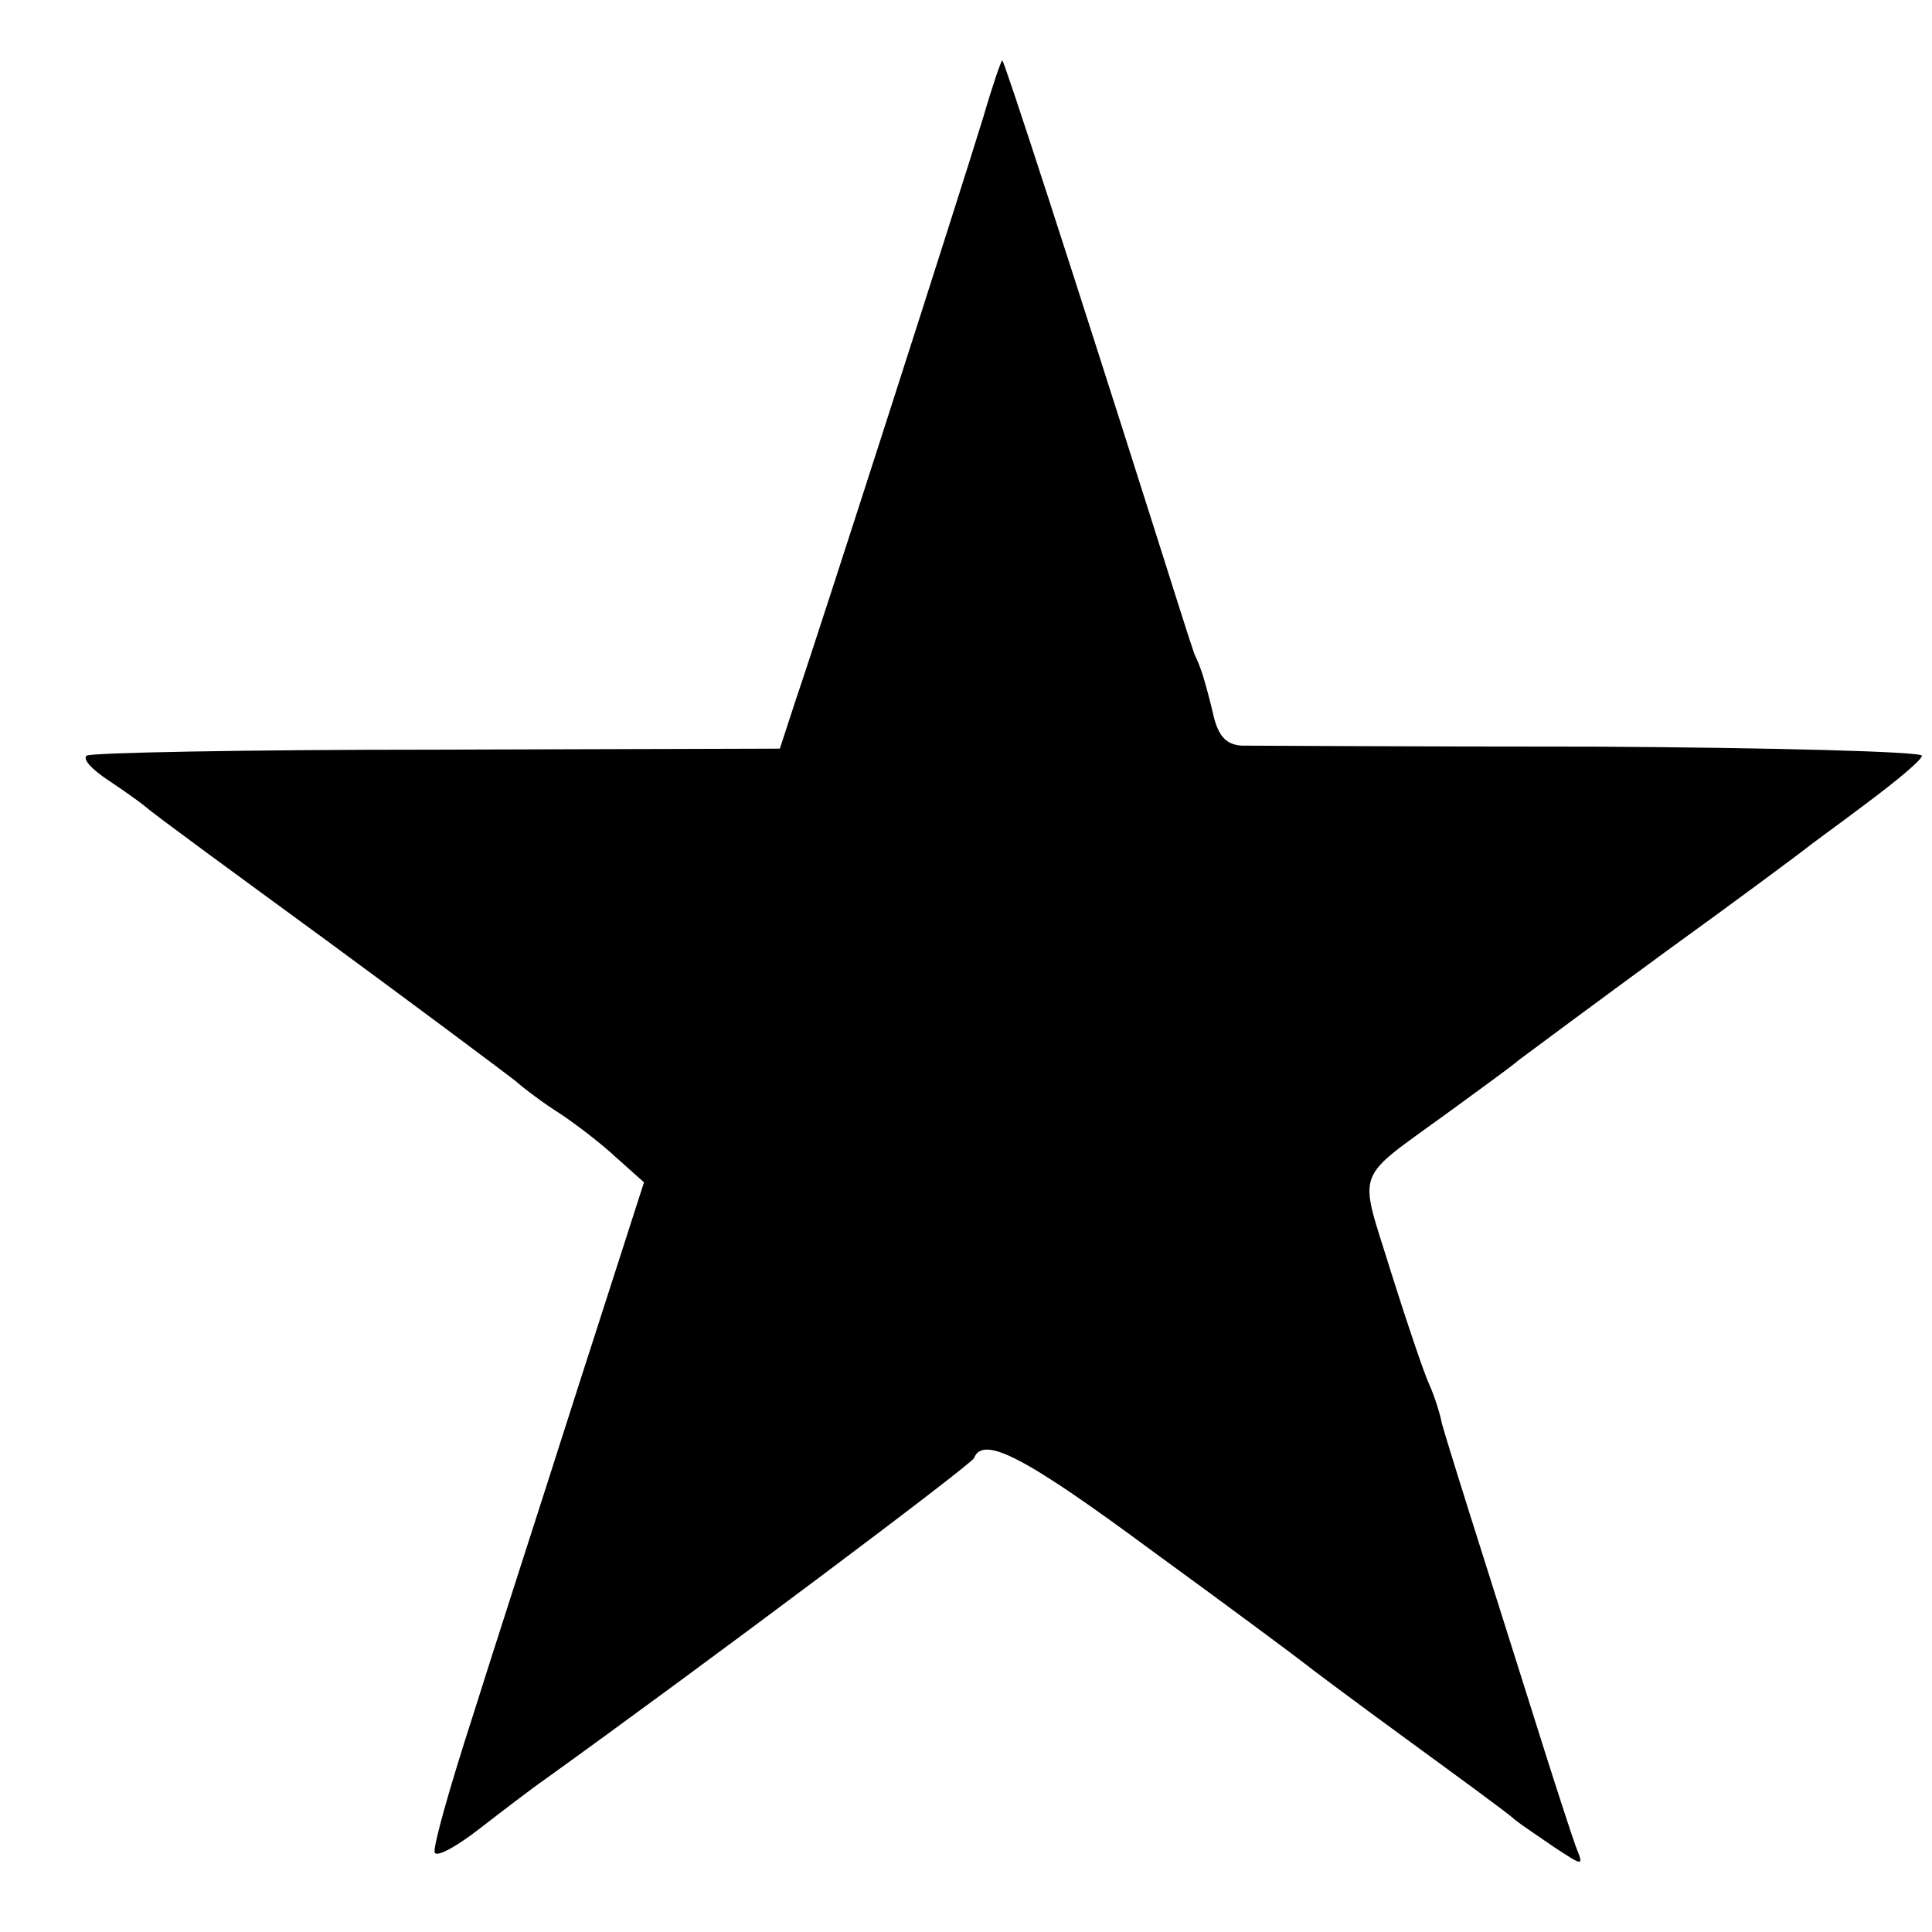
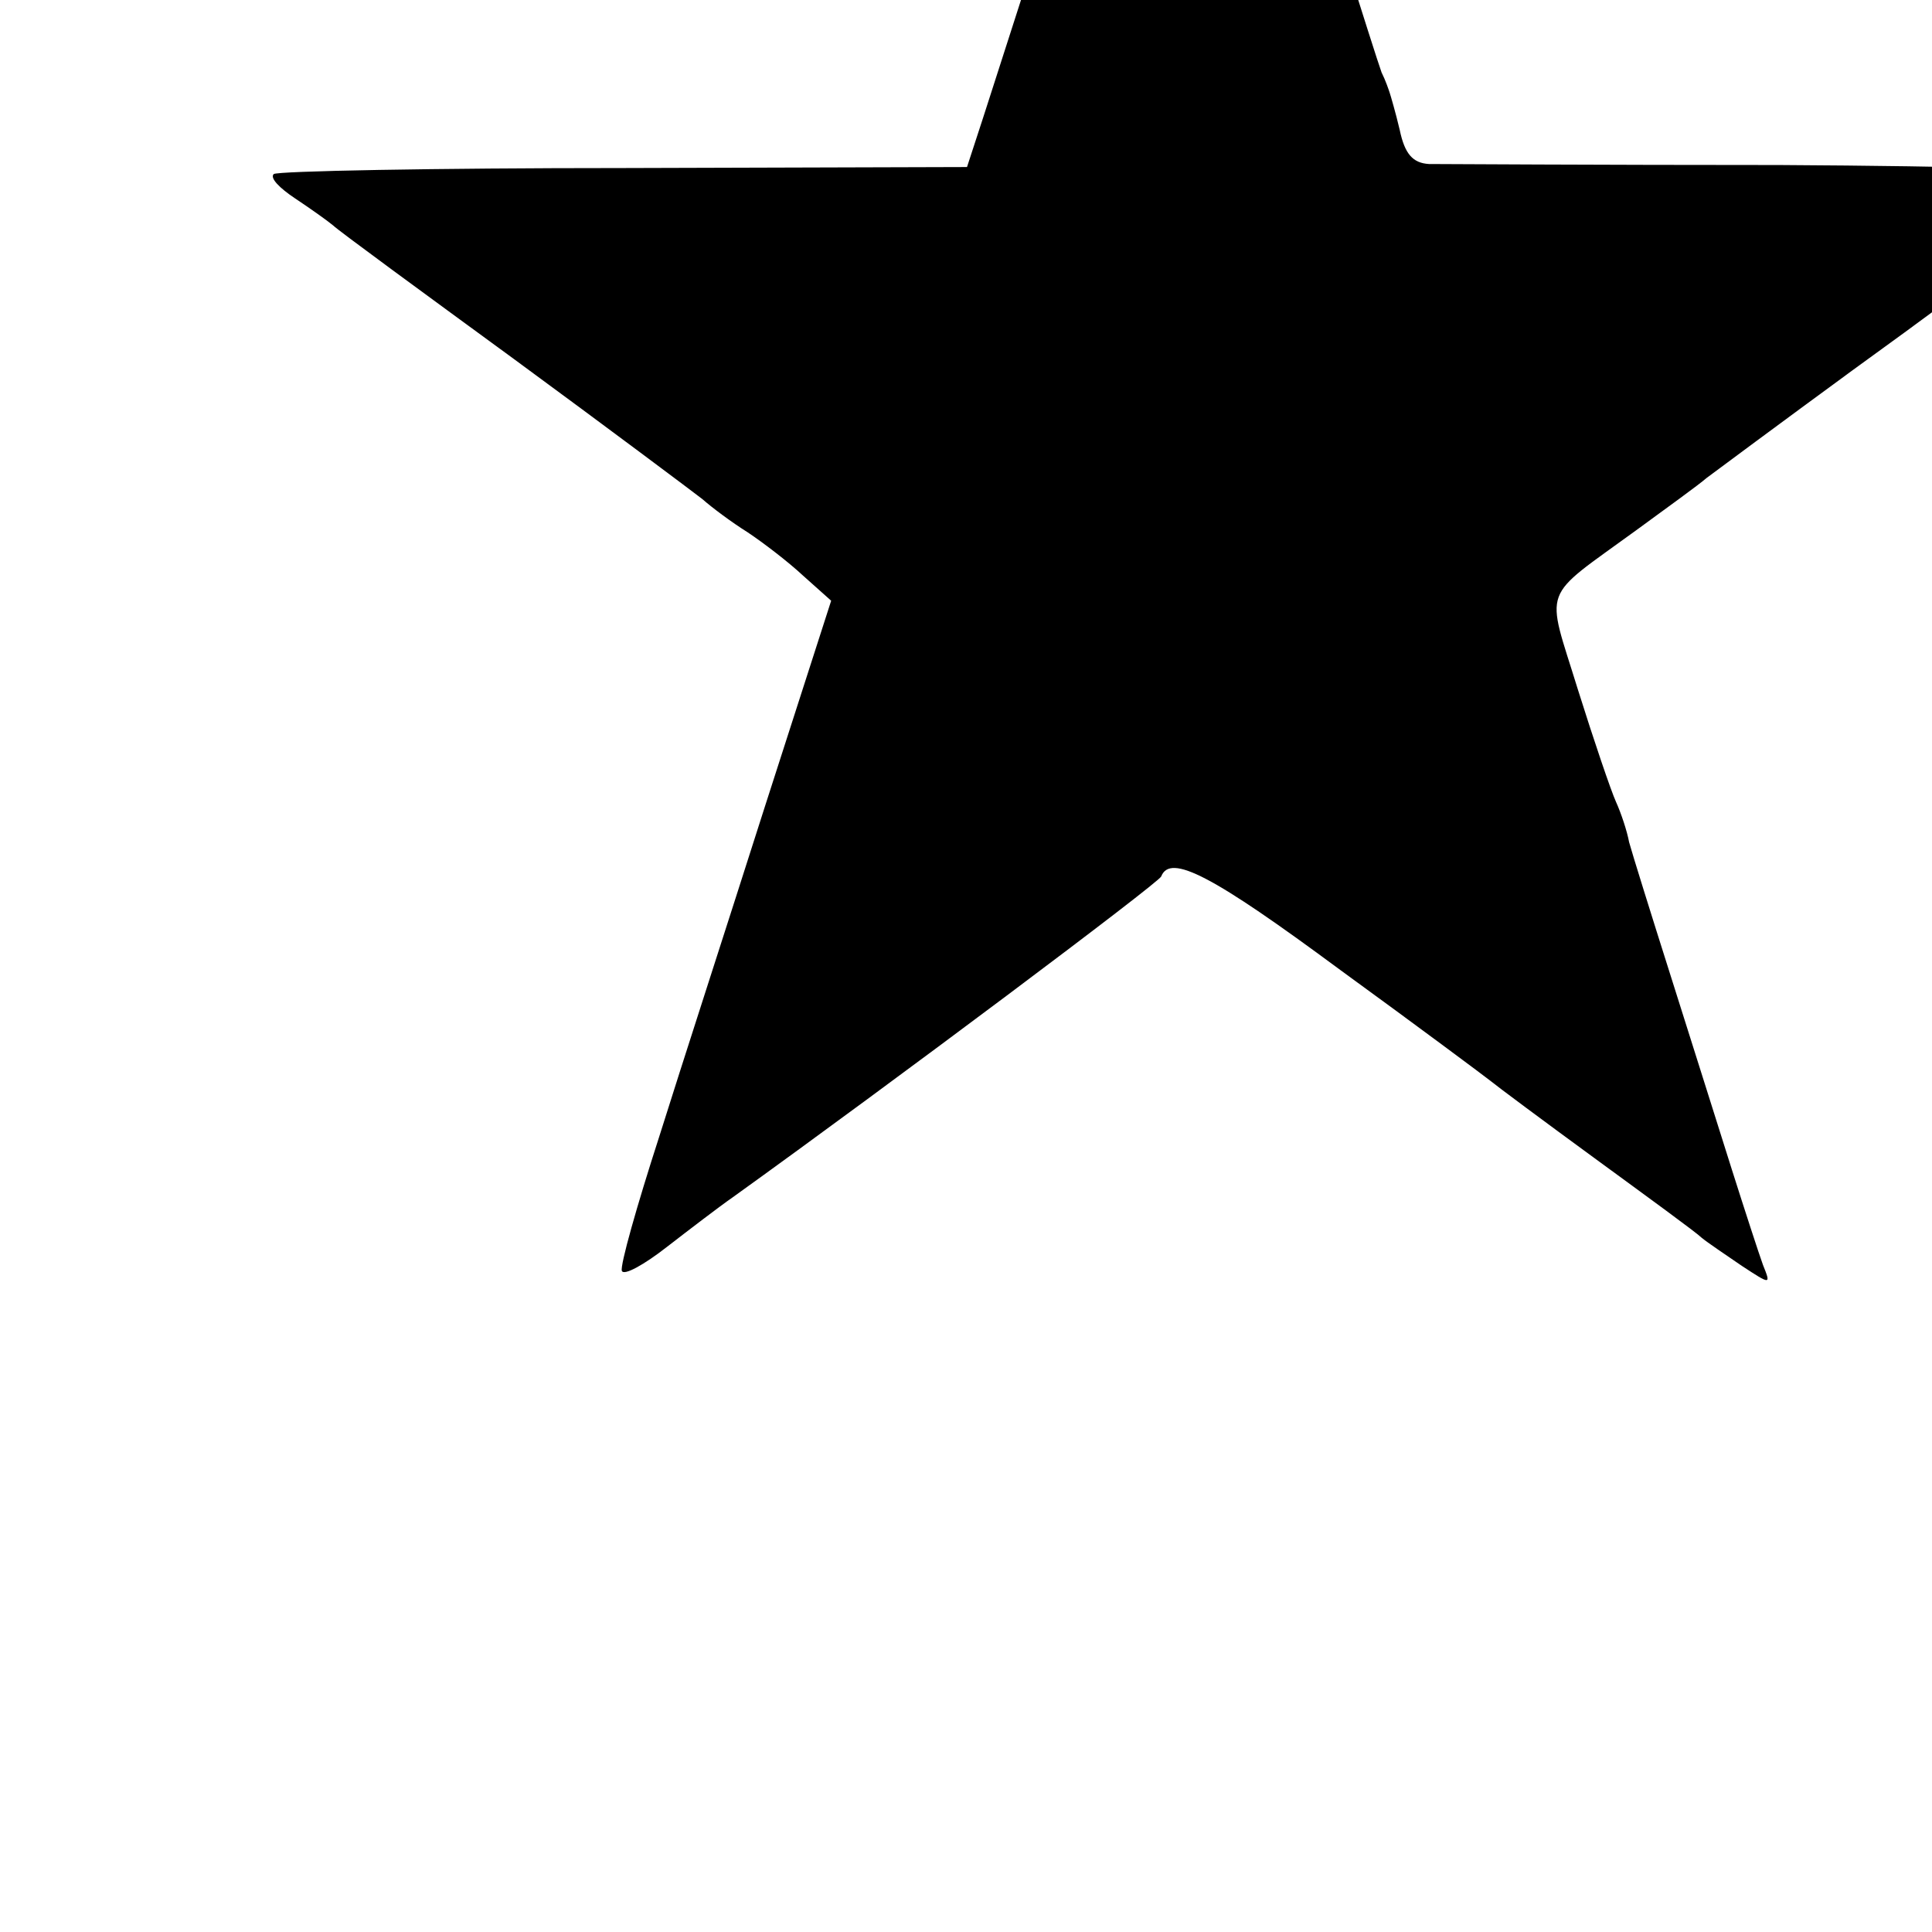
<svg xmlns="http://www.w3.org/2000/svg" version="1.0" width="192pt" height="192pt" viewBox="0 0 192 192" preserveAspectRatio="xMidYMid meet">
  <g transform="translate(0,192) scale(0.1,-0.1)" fill="#000000" stroke="none">
-     <path d="M977 1803 c-22 -72 -163 -511 -186 -578 l-16 -49 -342 -1 c-188 0 -344 -3 -347 -6 -4 -4 6 -14 21 -24 15 -10 32 -22 38 -27 5 -5 87 -65 180 -133 94 -69 178 -132 187 -139 9 -8 29 -23 45 -33 15 -10 40 -29 55 -43 l28 -25 -66 -205 c-36 -113 -84 -261 -105 -328 -22 -68 -39 -128 -37 -133 2 -5 22 6 45 24 22 17 52 40 65 49 160 115 424 313 426 319 9 23 51 1 178 -93 77 -56 144 -106 149 -110 6 -5 53 -40 105 -78 52 -38 100 -73 105 -78 6 -5 24 -17 40 -28 29 -19 29 -19 21 1 -4 11 -18 54 -31 95 -13 41 -40 127 -60 190 -20 63 -39 124 -42 135 -2 11 -8 29 -13 40 -5 11 -22 61 -38 112 -32 104 -38 88 58 158 30 22 62 45 70 52 8 6 74 55 145 107 72 52 135 99 140 103 6 5 34 25 63 47 28 21 52 41 52 45 0 4 -147 8 -327 9 -181 0 -338 1 -349 1 -16 1 -24 10 -29 34 -4 17 -9 34 -10 37 -1 3 -4 12 -8 20 -3 8 -21 65 -40 125 -79 249 -149 465 -151 465 -1 0 -10 -26 -19 -57z" />
+     <path d="M977 1803 l-16 -49 -342 -1 c-188 0 -344 -3 -347 -6 -4 -4 6 -14 21 -24 15 -10 32 -22 38 -27 5 -5 87 -65 180 -133 94 -69 178 -132 187 -139 9 -8 29 -23 45 -33 15 -10 40 -29 55 -43 l28 -25 -66 -205 c-36 -113 -84 -261 -105 -328 -22 -68 -39 -128 -37 -133 2 -5 22 6 45 24 22 17 52 40 65 49 160 115 424 313 426 319 9 23 51 1 178 -93 77 -56 144 -106 149 -110 6 -5 53 -40 105 -78 52 -38 100 -73 105 -78 6 -5 24 -17 40 -28 29 -19 29 -19 21 1 -4 11 -18 54 -31 95 -13 41 -40 127 -60 190 -20 63 -39 124 -42 135 -2 11 -8 29 -13 40 -5 11 -22 61 -38 112 -32 104 -38 88 58 158 30 22 62 45 70 52 8 6 74 55 145 107 72 52 135 99 140 103 6 5 34 25 63 47 28 21 52 41 52 45 0 4 -147 8 -327 9 -181 0 -338 1 -349 1 -16 1 -24 10 -29 34 -4 17 -9 34 -10 37 -1 3 -4 12 -8 20 -3 8 -21 65 -40 125 -79 249 -149 465 -151 465 -1 0 -10 -26 -19 -57z" />
  </g>
</svg>